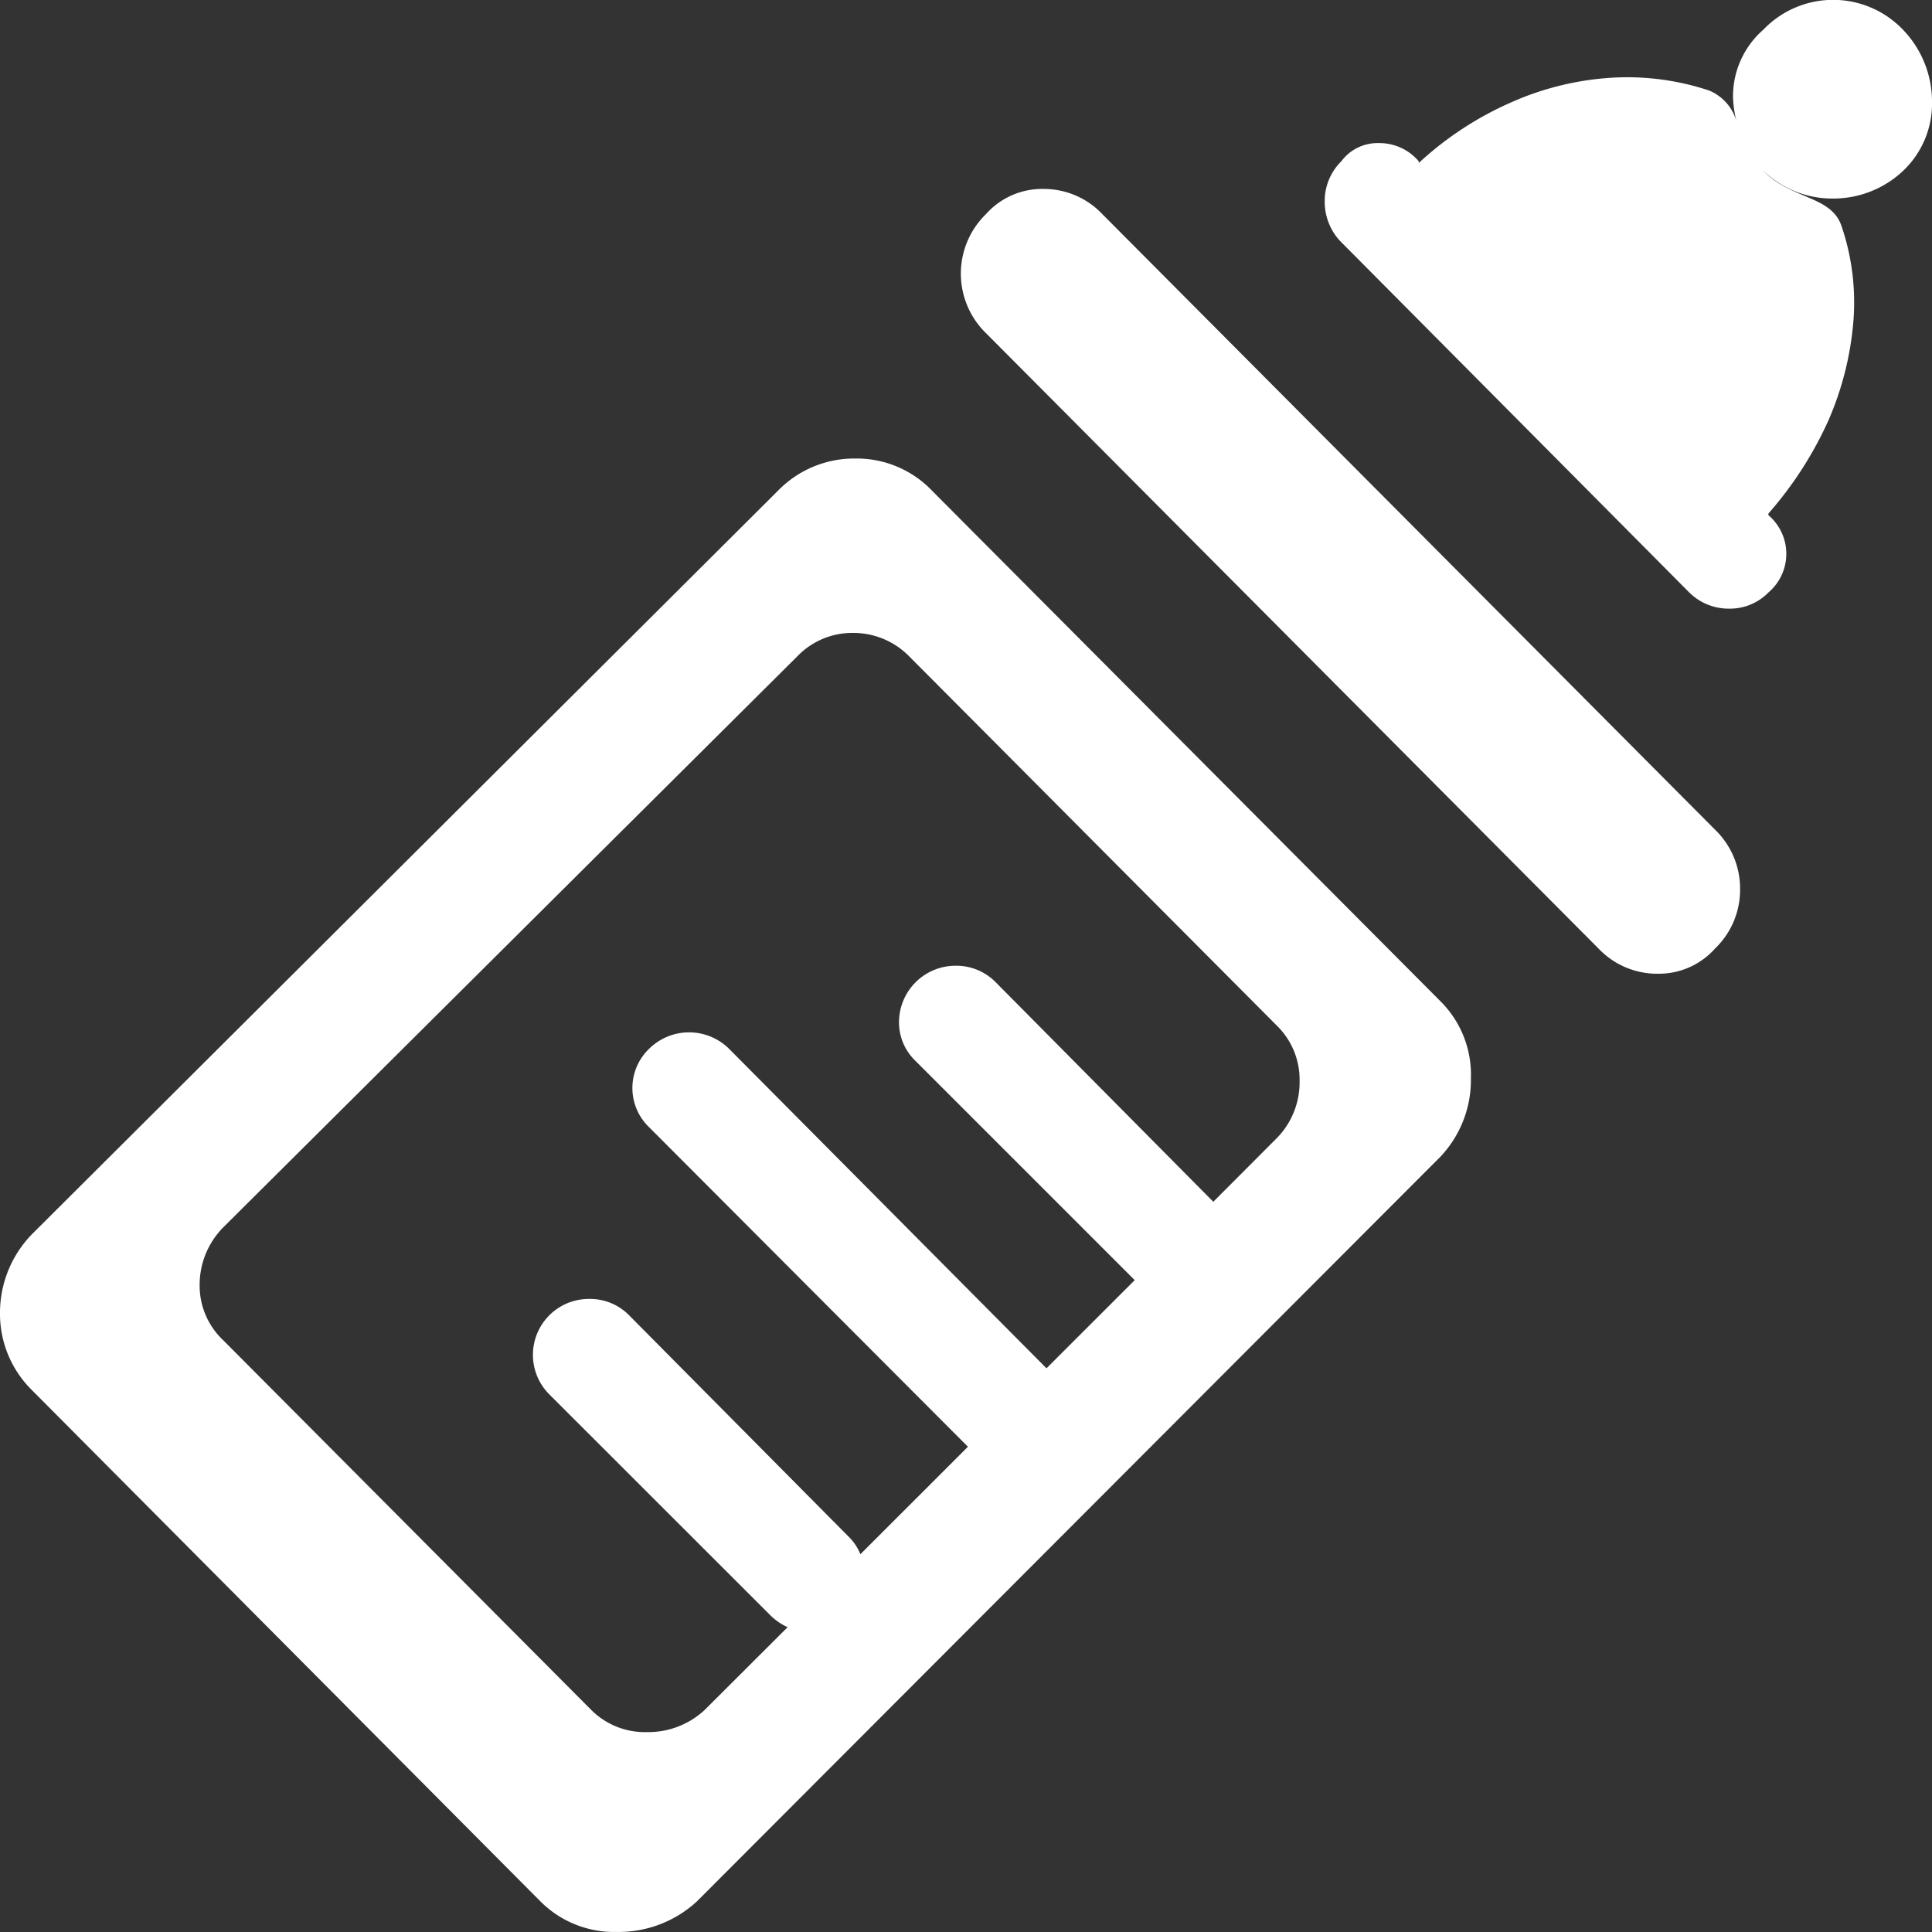
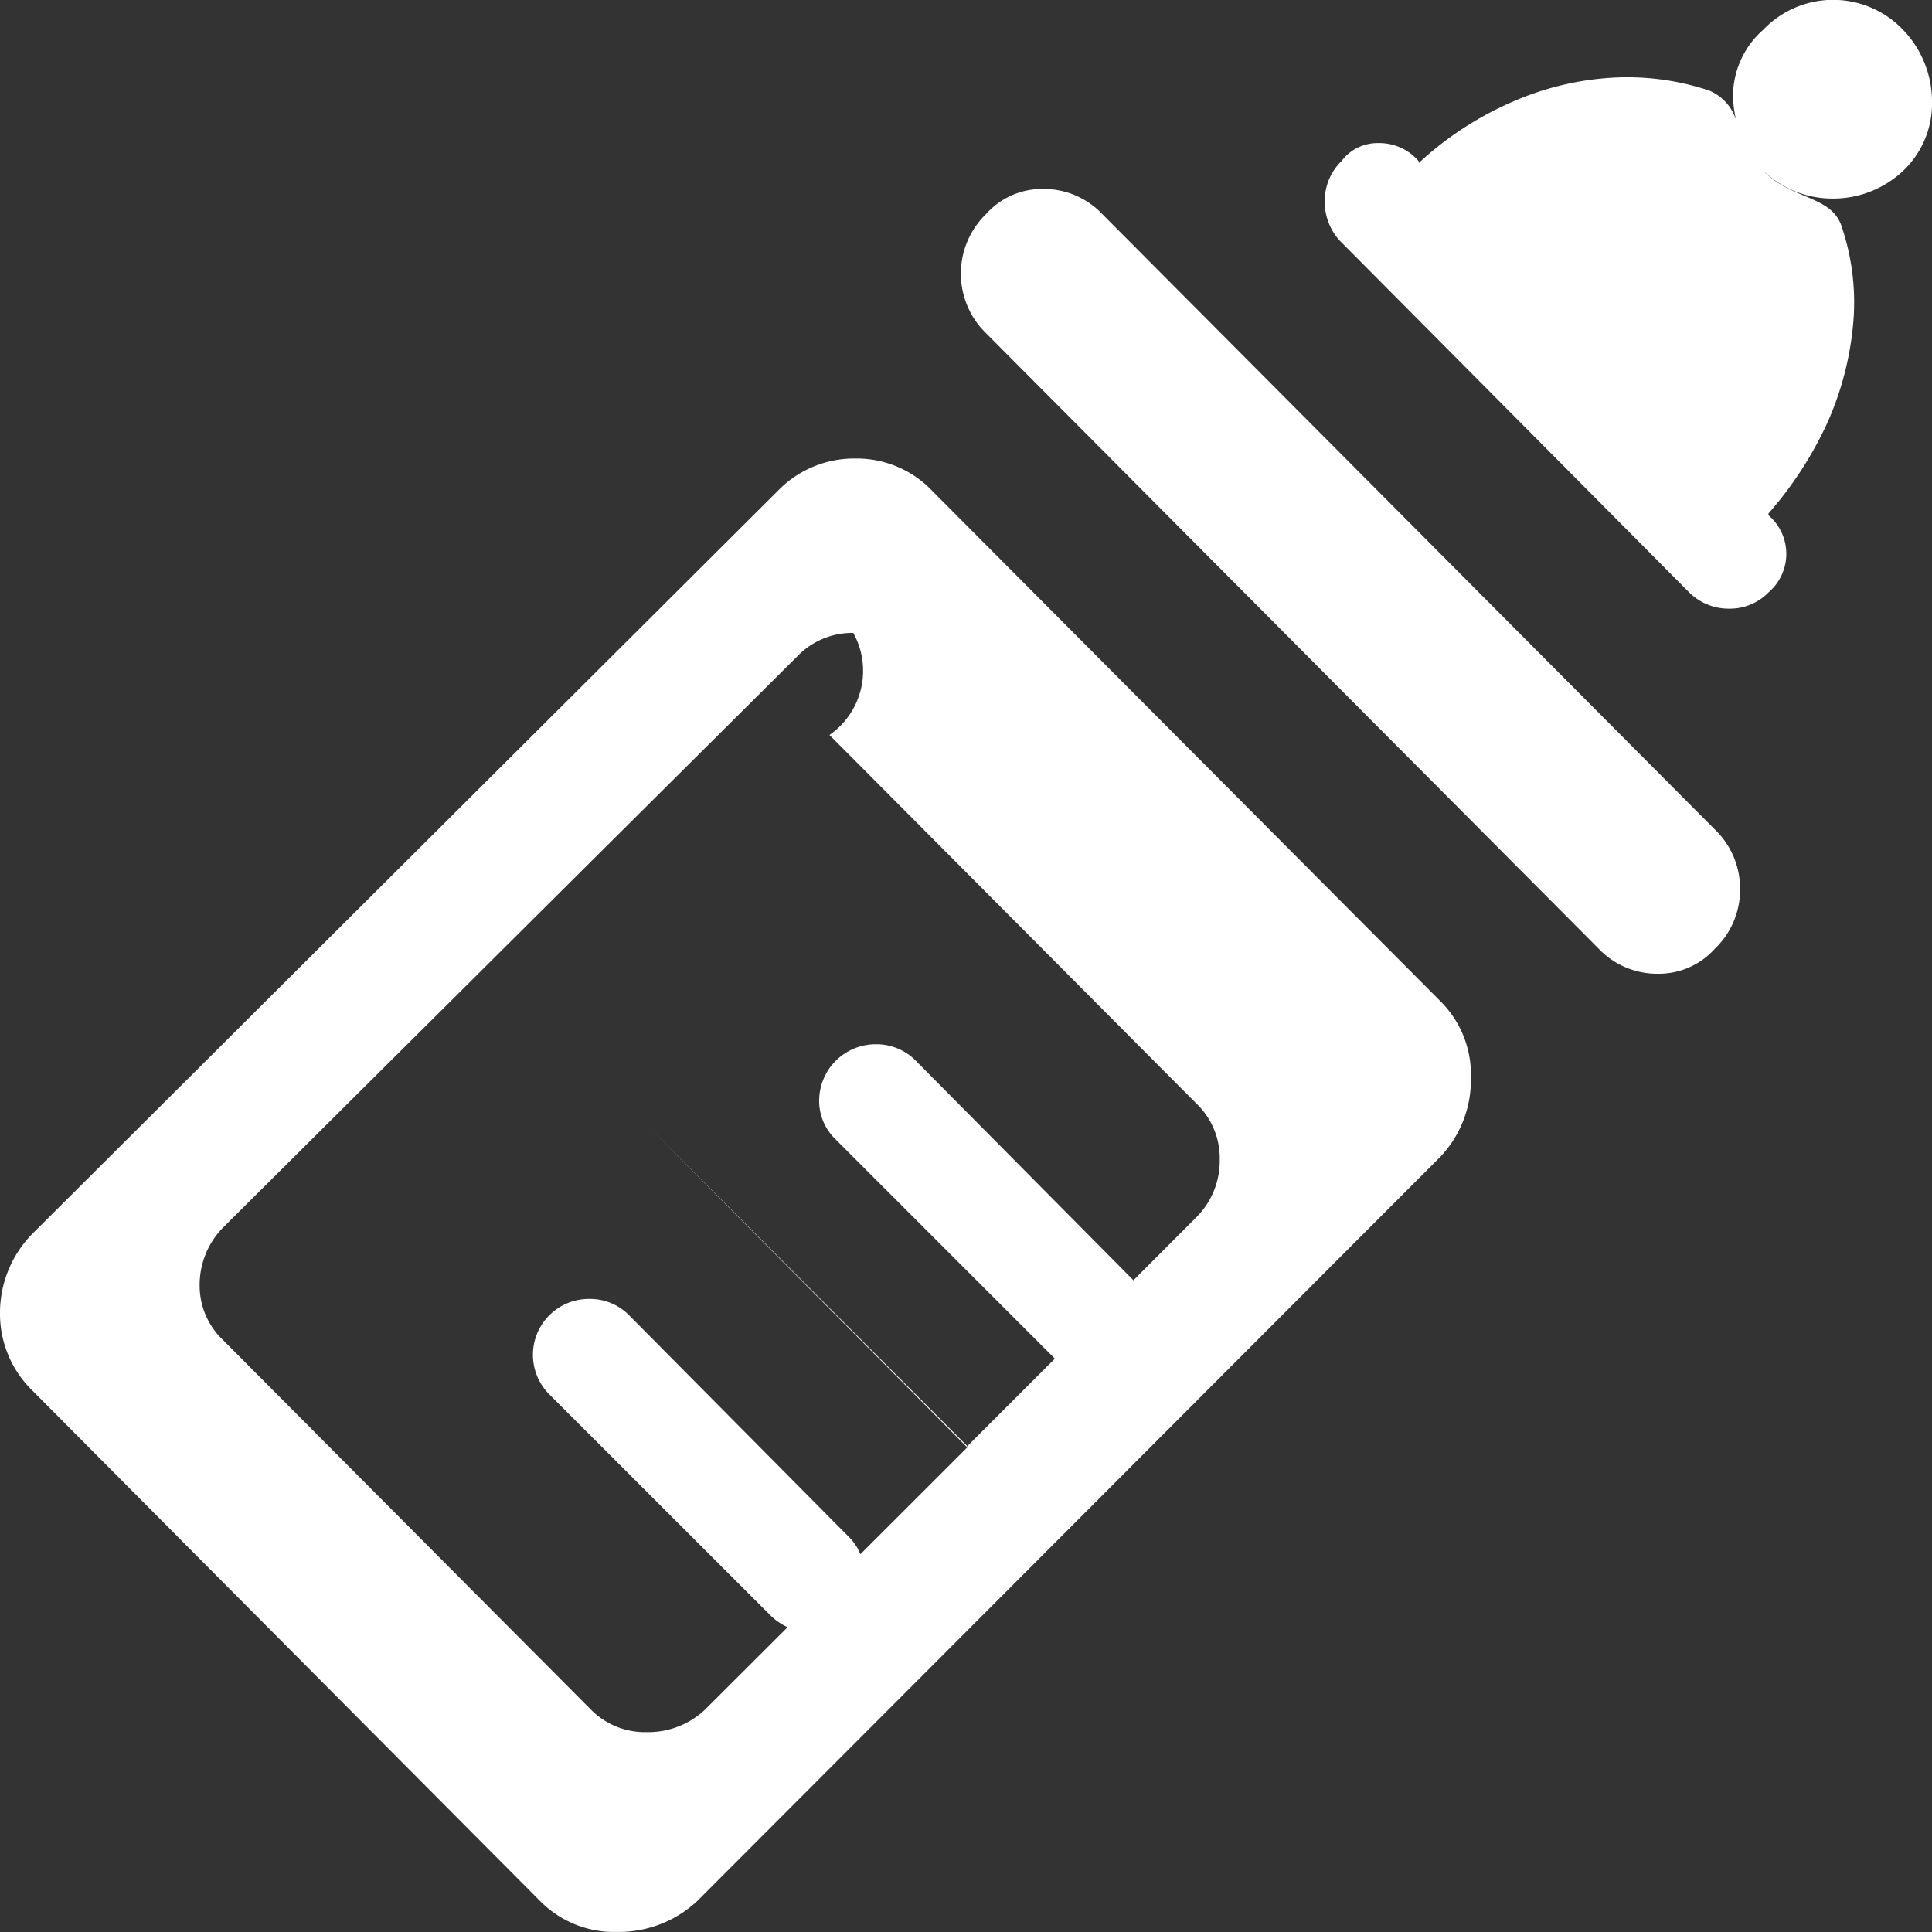
<svg xmlns="http://www.w3.org/2000/svg" width="30" height="30" viewBox="0 0 30 30">
  <rect x="0" y="0" width="30" height="30" fill="#333333" stroke="none" />
  <defs>
    <style>
      .cls-1 {
        fill: #fff;
        fill-rule: evenodd;
      }
    </style>
  </defs>
-   <path id="_03孕婴服务白" data-name="03孕婴服务白" class="cls-1" d="M1157.55,447.654a1.58,1.58,0,0,1-1.09.429,1.543,1.543,0,0,1-1.08-.433c0.42,0.445,1.04.382,1.21,0.846a3.673,3.673,0,0,1,.19,1.485,4.842,4.842,0,0,1-.39,1.551,5.8,5.8,0,0,1-.93,1.442V453a0.787,0.787,0,0,1,0,1.2,0.835,0.835,0,0,1-.61.251,0.867,0.867,0,0,1-.62-0.252l-5.43-5.466a0.9,0.9,0,0,1-.23-0.618,0.868,0.868,0,0,1,.26-0.613,0.7,0.7,0,0,1,.58-0.28,0.8,0.8,0,0,1,.62.282v0.027a5.17,5.17,0,0,1,1.45-.948,4.518,4.518,0,0,1,1.56-.377,4.031,4.031,0,0,1,1.5.2,0.734,0.734,0,0,1,.43.5,1.748,1.748,0,0,1-.06-0.4,1.374,1.374,0,0,1,.47-1.044,1.5,1.5,0,0,1,2.17,0,1.61,1.61,0,0,1,.45,1.1A1.44,1.44,0,0,1,1157.55,447.654Zm-2.53,11.154a1.265,1.265,0,0,1-.39.922,1.168,1.168,0,0,1-.89.39,1.254,1.254,0,0,1-.92-0.393l-9.51-9.554a1.29,1.29,0,0,1,0-1.848,1.165,1.165,0,0,1,.89-0.391,1.252,1.252,0,0,1,.92.394l9.51,9.554A1.272,1.272,0,0,1,1155.02,458.808Zm-4.65,1.742a1.606,1.606,0,0,1,.47,1.191,1.734,1.734,0,0,1-.47,1.217l-11.55,11.568a1.791,1.791,0,0,1-1.24.473,1.618,1.618,0,0,1-1.19-.476l-7.89-7.933a1.664,1.664,0,0,1-.5-1.2,1.75,1.75,0,0,1,.5-1.229l11.58-11.541a1.651,1.651,0,0,1,1.2-.5,1.619,1.619,0,0,1,1.2.507Zm-9.12-5.722a1.181,1.181,0,0,0-.87.364l-8.91,8.863a1.269,1.269,0,0,0-.37.89,1.166,1.166,0,0,0,.37.87l5.71,5.736a1.176,1.176,0,0,0,.86.345,1.285,1.285,0,0,0,.9-0.342l1.29-1.287a0.917,0.917,0,0,1-.26-0.177l-3.45-3.448a0.868,0.868,0,0,1,.63-1.472,0.849,0.849,0,0,1,.62.255l3.42,3.449a0.789,0.789,0,0,1,.17.26l1.67-1.669-4.95-4.961a0.844,0.844,0,0,1,0-1.219,0.882,0.882,0,0,1,1.24,0l4.93,4.962,1.37-1.369-3.41-3.41a0.826,0.826,0,0,1-.25-0.608,0.878,0.878,0,0,1,.88-0.864,0.857,0.857,0,0,1,.62.255l3.38,3.41,0.99-.992a1.236,1.236,0,0,0,.35-0.879,1.173,1.173,0,0,0-.35-0.861l-5.71-5.735A1.213,1.213,0,0,0,1141.25,454.828Z" transform="translate(-1128 -445)" />
+   <path id="_03孕婴服务白" data-name="03孕婴服务白" class="cls-1" d="M1157.55,447.654a1.58,1.58,0,0,1-1.09.429,1.543,1.543,0,0,1-1.08-.433c0.42,0.445,1.04.382,1.21,0.846a3.673,3.673,0,0,1,.19,1.485,4.842,4.842,0,0,1-.39,1.551,5.8,5.8,0,0,1-.93,1.442V453a0.787,0.787,0,0,1,0,1.2,0.835,0.835,0,0,1-.61.251,0.867,0.867,0,0,1-.62-0.252l-5.43-5.466a0.9,0.9,0,0,1-.23-0.618,0.868,0.868,0,0,1,.26-0.613,0.7,0.7,0,0,1,.58-0.28,0.8,0.8,0,0,1,.62.282v0.027a5.17,5.17,0,0,1,1.45-.948,4.518,4.518,0,0,1,1.56-.377,4.031,4.031,0,0,1,1.5.2,0.734,0.734,0,0,1,.43.5,1.748,1.748,0,0,1-.06-0.4,1.374,1.374,0,0,1,.47-1.044,1.5,1.5,0,0,1,2.17,0,1.61,1.61,0,0,1,.45,1.1A1.44,1.44,0,0,1,1157.55,447.654Zm-2.53,11.154a1.265,1.265,0,0,1-.39.922,1.168,1.168,0,0,1-.89.39,1.254,1.254,0,0,1-.92-0.393l-9.51-9.554a1.29,1.29,0,0,1,0-1.848,1.165,1.165,0,0,1,.89-0.391,1.252,1.252,0,0,1,.92.394l9.51,9.554A1.272,1.272,0,0,1,1155.02,458.808Zm-4.65,1.742a1.606,1.606,0,0,1,.47,1.191,1.734,1.734,0,0,1-.47,1.217l-11.55,11.568a1.791,1.791,0,0,1-1.24.473,1.618,1.618,0,0,1-1.19-.476l-7.89-7.933a1.664,1.664,0,0,1-.5-1.2,1.75,1.75,0,0,1,.5-1.229l11.58-11.541a1.651,1.651,0,0,1,1.2-.5,1.619,1.619,0,0,1,1.2.507Zm-9.12-5.722a1.181,1.181,0,0,0-.87.364l-8.91,8.863a1.269,1.269,0,0,0-.37.89,1.166,1.166,0,0,0,.37.87l5.71,5.736a1.176,1.176,0,0,0,.86.345,1.285,1.285,0,0,0,.9-0.342l1.29-1.287a0.917,0.917,0,0,1-.26-0.177l-3.45-3.448a0.868,0.868,0,0,1,.63-1.472,0.849,0.849,0,0,1,.62.255l3.42,3.449a0.789,0.789,0,0,1,.17.26l1.67-1.669-4.95-4.961l4.93,4.962,1.37-1.369-3.41-3.41a0.826,0.826,0,0,1-.25-0.608,0.878,0.878,0,0,1,.88-0.864,0.857,0.857,0,0,1,.62.255l3.38,3.41,0.99-.992a1.236,1.236,0,0,0,.35-0.879,1.173,1.173,0,0,0-.35-0.861l-5.71-5.735A1.213,1.213,0,0,0,1141.25,454.828Z" transform="translate(-1128 -445)" />
</svg>